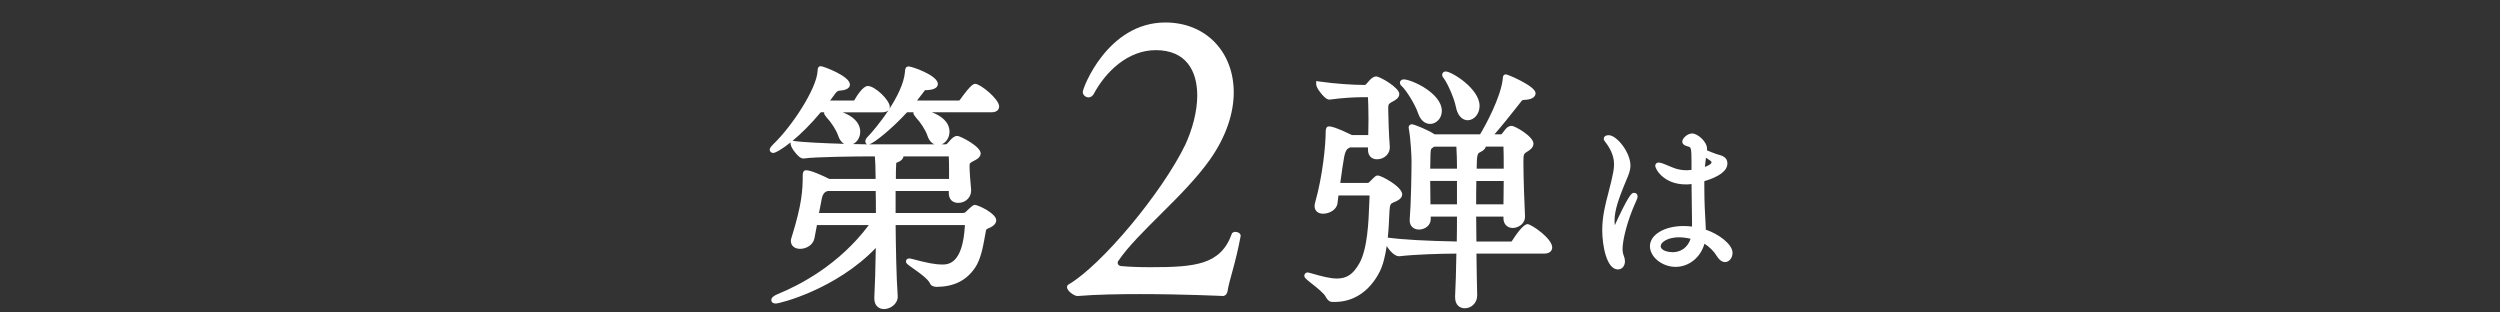
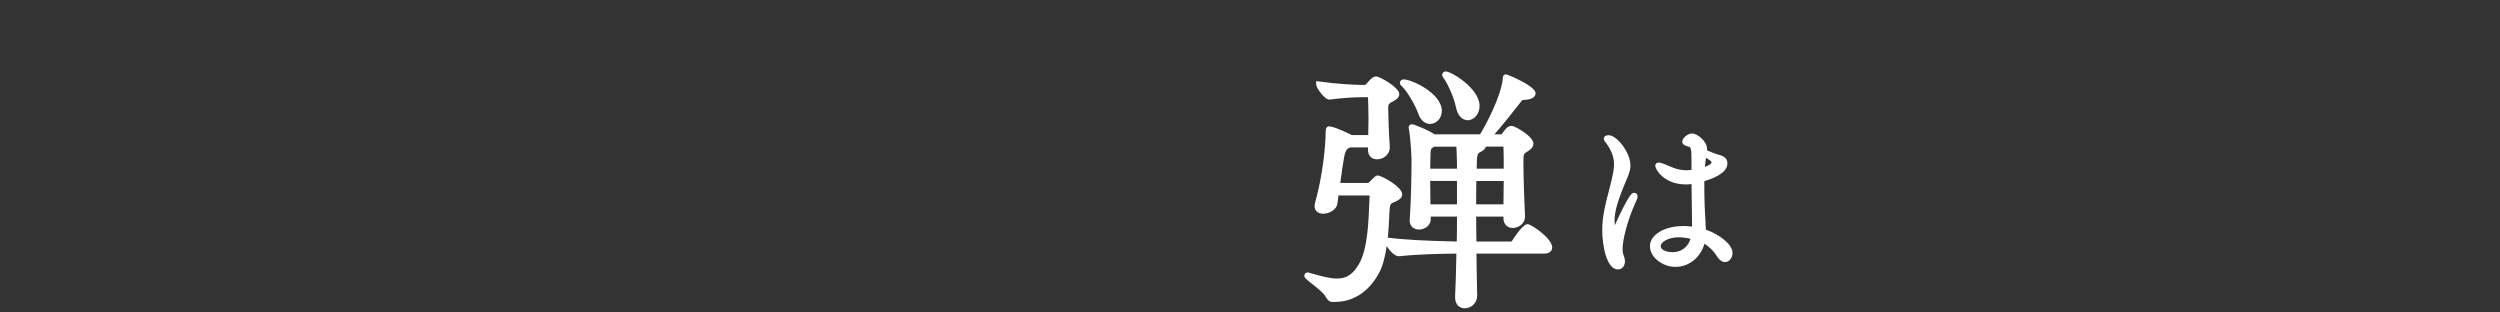
<svg xmlns="http://www.w3.org/2000/svg" id="b" data-name="レイヤー 2" width="520" height="65" viewBox="0 0 520 65">
  <rect x="0" y="0" width="520" height="65" fill="#333333" stroke="none" />
  <defs>
    <style>
      .d {
        fill: none;
      }

      .d, .e {
        stroke-width: 0px;
      }

      .e {
        fill: #fff;
      }
    </style>
  </defs>
  <g id="c" data-name="レイヤー 1">
    <rect class="d" width="520" height="65" />
    <g>
-       <path class="e" d="M202.86,17.446c-.309,0-.826,0-3.177,3.296-.052.087-.172.157-.174.165h-8.76c.454-.569.861-1.094,1.247-1.621l.122-.163c.132-.176.224-.301.288-.369.087-.01.229-.01.485-.011,1.901-.1,2.184-.844,2.184-1.28,0-1.791-5.387-3.643-6.06-3.643-.692,0-.742.647-.759.86-.005.067-.011.147-.025.266-.19,2.402-1.657,5.271-3.269,7.748.102-.197.114-.38.114-.452,0-1.425-3.079-4.357-4.576-4.357-1.026,0-2.36,2.195-2.738,2.857-.053.088-.126.144-.165.165h-4.927c.009-.012.017-.023.026-.035.346-.463.679-.91,1.001-1.361l.147-.193q.328-.434.813-.466c1.756-.109,2.124-.756,2.124-1.279,0-1.75-5.549-3.808-6.06-3.808-.229,0-.616.1-.646.771-.004.081-.008.189-.029.358-.267,3.633-5.263,11.323-9.175,15.078-.647.648-.77.911-.77,1.169,0,.379.321.676.731.676s1.74-.702,3.609-2.196v.256c0,.739,1.046,2.057,1.631,2.586.416.377.764.536,1.106.501,2.403-.358,11.654-.433,13.376-.433h1.417c.077.809.149,2.224.158,4.691h-9.627c-1.692-.841-3.863-1.813-4.858-1.813-.253,0-.676.138-.676,1.061,0,3.114-.172,6.045-2.333,12.95-.033.098-.139.434-.139.674,0,1.012.761,1.665,1.94,1.665,1.236,0,2.698-.777,2.975-2.226.138-.778.32-1.748.512-2.718h10.787c-6.184,8.292-14.46,12.531-18.941,14.348-.9.375-1.337.78-1.337,1.237,0,.171.069.731.951.731.835,0,12.543-2.96,20.783-11.557-.065,4.194-.173,7.815-.309,10.332v.165c0,1.634,1.074,2.214,1.995,2.214.813,0,1.672-.387,2.242-1.011.462-.506.686-1.127.63-1.739-.286-3.882-.385-10.133-.433-14.719h14.391c.01.024.018.051.019.062-.44,8.144-3.509,8.144-4.819,8.144-1.296,0-3.108-.339-6.097-1.142-.097-.02-.179-.039-.249-.056-.155-.037-.277-.065-.411-.065-.643,0-.676.517-.676.621,0,.409.276.602,1.434,1.415,1.168.818,3.122,2.188,3.551,3.136.188.47.7.74,1.413.74,3.591-.052,6.111-1.299,7.928-3.924,1.223-1.762,1.697-4.413,2.078-6.543.071-.4.14-.784.207-1.129.079-.358.088-.395.432-.533.74-.305,1.724-.816,1.724-1.732,0-1.398-3.741-3.203-4.522-3.203q-.344,0-1.828,1.484c-.094.094-.269.219-.698.219h-13.882v-4.581h11.064v.477c0,1.212.761,1.995,1.94,1.995.796,0,1.512-.293,2.015-.825.478-.505.731-1.183.692-1.881-.152-1.676-.327-3.741-.327-4.838,0-.679,0-.706.675-1.086.765-.382,1.632-.816,1.632-1.66,0-1.49-4.29-3.643-4.851-3.643-.391,0-.663.181-.864.315-.269.179-.536.487-.818.813-.142.165-.286.331-.422.466-.107.107-.235.164-.369.164h-.796c.939-.372,1.637-1.421,1.637-2.62,0-2.074-1.829-3.371-3.666-4.048h12.384c1.494,0,1.61-.938,1.61-1.226,0-1.503-3.888-4.686-4.961-4.686ZM190.473,24.39c.994,1.047,2.048,2.689,2.399,3.741.372,1.166.967,1.679,1.499,1.895h-13.266c-.088,0-.189,0-.302-.001,1.147-.352,4.792-3.318,7.859-6.667h1.341c-.012.06-.015.112-.015.148,0,.221.098.404.485.884ZM187.925,32.532h9.427c.052,1.074.052,2.306.052,3.609v1.082h-11.063c0-1.135.008-2.115.055-2.84,0-.288.013-.457.039-.5.001-.002.04-.046.217-.111.688-.206,1.202-.714,1.274-1.24ZM170.839,41.795l.085-.457q.229-1.24,1.035-1.533l.099-.037c.034-.01.076-.021.122-.039h9.968c.035,1.335.038,2.912.039,4.581h-11.834c.176-.98.347-1.869.486-2.515ZM184.854,22.861c-1.771,2.691-3.685,4.889-4.26,5.463-.413.413-.605.75-.605,1.06,0,.386.212.567.41.638-.73-.008-1.771-.026-2.976-.054.871-.415,1.502-1.421,1.502-2.561,0-2.074-1.829-3.371-3.666-4.048h8.209c.774,0,1.177-.237,1.387-.496ZM170.713,23.358h.721c-.012.06-.015.112-.015.148,0,.22.098.403.485.884.994,1.047,2.047,2.689,2.4,3.741.32,1.005.807,1.525,1.276,1.788-3.853-.111-8.511-.31-10.489-.601l-.233-.034c1.66-1.374,3.691-3.331,5.855-5.926Z" />
-       <path class="e" d="M256.937,48.226c-.319,0-.639.16-.719.4-2.318,6.473-7.592,6.952-17.021,6.952-2.317,0-4.315-.08-6.073-.24-.399-.08-.639-.319-.639-.639,0-.16,0-.32.16-.479,3.995-5.913,13.584-13.344,19.018-21.016,3.436-4.875,4.955-9.749,4.955-13.984,0-8.391-5.754-14.543-14.224-14.543-11.986,0-17.181,13.584-17.181,14.463,0,.639.639,1.119,1.199,1.119.399,0,.799-.24,1.039-.639,2.557-4.794,7.192-9.189,12.945-9.189,6.313,0,8.63,4.315,8.63,9.429,0,3.356-1.039,7.112-2.478,10.228-4.794,9.908-17.34,25.011-24.292,29.086-.24.16-.319.319-.319.559,0,.799,1.518,1.838,2.157,1.838h.08c3.836-.319,8.471-.399,12.945-.399,9.029,0,17.34.399,17.34.399.639-.16.799-.639.879-1.039.32-2.237,1.598-5.434,2.717-11.427v-.08c0-.479-.559-.799-1.119-.799Z" />
      <path class="e" d="M302.841,22.295v.007c.521,2.509,1.987,2.704,2.424,2.704,1.372,0,2.489-1.338,2.489-2.983,0-3.584-5.824-7.159-7.049-7.159-.41,0-.731.297-.731.676,0,.175.053.436.299.698.833,1.112,2.199,4.162,2.567,6.057Z" />
      <path class="e" d="M291.61,17.957c.954.926,2.7,3.701,3.34,5.565.678,2.033,1.984,2.253,2.514,2.253,1.171,0,2.434-1.036,2.434-2.709,0-3.689-6.323-6.554-7.927-6.554-.441,0-.786.297-.786.676,0,.213.075.515.426.769Z" />
      <path class="e" d="M317.735,46.617c-.998,0-2.817,2.83-3.177,3.406-.132.219-.205.219-.229.219h-7.236c-.004-.862-.015-1.731-.026-2.6-.011-.864-.022-1.728-.026-2.585h5.678v.368c0,1.174.797,1.994,1.94,1.994.522,0,1.342-.219,1.933-.836.426-.445.637-1.006.61-1.628-.112-2.085-.329-8.1-.329-10.847v-.714c0-1.245.125-1.446.659-1.767.569-.341,1.429-.857,1.429-1.749,0-1.495-3.852-3.698-4.522-3.698-.447,0-.731.189-.918.315l-.048.036c-.259.216-.489.527-.712.829-.115.156-.23.312-.357.461q-.093.117-.217.117h-1.329c1.789-2.064,3.532-4.274,4.741-5.806l.542-.685c.087-.107.159-.202.224-.287.267-.35.272-.356.736-.385,2-.091,2.299-.91,2.299-1.39,0-1.482-5.799-3.917-6.17-3.917-.229,0-.616.1-.646.771-.004.081-.008.189-.026.328-.484,3.778-3.471,9.341-4.699,11.372h-9.475c-1.08-.779-4.206-2.088-4.711-2.088-.398,0-.676.278-.676.676,0,.13.029.229.055.329l.01.105c.372,1.968.539,5.742.539,6.487,0,2.241-.11,8.935-.384,12.251v.165c0,1.127.779,1.885,1.94,1.885,1.171,0,2.434-.825,2.434-2.159v-.533h5.459c0,1.711-.004,3.462-.041,5.175-6.34-.115-11.293-.393-14.352-.807.196-1.866.268-3.589.313-4.687.019-.445.032-.78.049-.97.102-1.223.162-1.398.97-1.721.825-.339,1.669-.798,1.669-1.622,0-1.584-4.32-3.917-5.071-3.917-.4,0-.468.068-1.608,1.209l-.099.103c-.154.164-.211.226-.49.226h-5.613l.068-.486c.275-1.986.535-3.863.718-4.779l.044-.242q.274-1.495,1.025-1.781l.149-.056c.034-.01.076-.021.123-.039h3.633v.477c0,1.23.722,1.995,1.885,1.995.786,0,1.528-.32,2.035-.877.462-.508.681-1.158.617-1.826-.169-1.913-.328-6.334-.328-7.916,0-.856.179-.96.694-1.261l.16-.087c.647-.347,1.453-.78,1.453-1.619,0-1.332-4.044-3.643-4.796-3.643-.391,0-.664.182-.863.315-.269.179-.536.486-.817.812-.143.165-.287.331-.423.468l-.042.047c-.082.103-.115.117-.272.117h-.33c-1.991,0-5.686-.222-9.094-.709l-.646-.092v.653c0,.745,1.107,2.12,1.727,2.681.433.392.769.551,1.117.516,2.587-.369,5.431-.489,6.402-.489h1.529s-.006.006-.007.013c.033.626.109,2.315.109,4.475,0,.655-.014,1.311-.027,1.966-.01.474-.02.949-.025,1.423h-3.371c-3.296-1.605-4.298-1.813-4.801-1.813-.253,0-.676.138-.676,1.061,0,2.728-.606,9.184-2.223,14.873-.084.252-.084.486-.084.674,0,.945.696,1.555,1.775,1.555,1.324,0,2.837-.864,2.981-2.163.042-.469.119-1.043.202-1.627h6.266c.091,0,.155.005.198.01.004.069.004.159.005.216-.024.427-.043.951-.065,1.545-.13,3.532-.347,9.444-2.112,12.432-1.275,2.208-2.57,3.068-4.619,3.068-1.434,0-3.11-.448-5.521-1.137-.072-.018-.13-.036-.18-.051-.12-.037-.243-.075-.397-.075-.367,0-.676.31-.676.676,0,.409.299.66,1.565,1.658.99.78,2.646,2.085,2.944,2.825.02.04.495.973,1.276.973h.55c3.917,0,7.217-2.196,9.291-6.182.753-1.441,1.22-3.447,1.516-5.456.588,1.001,1.658,2.134,2.541,2.134l.119-.003c3.383-.381,8.352-.53,11.832-.545-.054,3.468-.154,6.798-.266,8.826v.275c0,1.675,1.074,2.269,1.995,2.269,1.457,0,2.599-1.166,2.599-2.671-.055-1.822-.11-5.357-.157-8.701h14.094c1.227,0,1.665-.662,1.665-1.281,0-1.89-4.379-4.851-5.126-4.851ZM307.039,42.496c0-1.74.004-3.39.04-4.855h5.694c-.004.85-.016,1.705-.027,2.546-.011.788-.021,1.564-.025,2.31h-5.681ZM307.151,35.08c.016-3.099.179-3.176.839-3.487.608-.304.962-.671,1.057-1.094h3.661c.006.017.011.04.012.063.05,1.135.054,2.702.055,4.518h-5.623ZM297.517,33.327c.01-.405.019-.738.018-.958.044-1.347.067-1.364.456-1.644l.145-.113c.026-.022.057-.037.086-.055.029-.017.06-.036.092-.057h4.612c.081,1.248.124,3.028.124,3.993v.588h-5.567c.006-.669.021-1.265.034-1.754ZM303.05,37.641v4.855h-5.516c-.004-.732-.015-1.513-.025-2.307-.011-.849-.023-1.713-.027-2.549h5.568Z" />
      <path class="e" d="M354.814,47.769c-.011-.466-.037-.934-.062-1.39-.015-.265-.029-.526-.041-.794-.064-.957-.213-3.532-.213-6.758v-1.141c3.188-.959,4.803-2.202,4.803-3.699,0-1.337-1.155-1.641-2.25-1.929-.29-.089-1.027-.388-1.62-.628-.133-.054-.261-.106-.382-.155.011-.103.018-.206.018-.313,0-1.555-2.011-3.199-3.093-3.199-1.042,0-2.061,1.056-2.061,1.669,0,.715.746.914,1.25,1.049.542.152.671.188.671,3.257v1.598c-.605.069-.869.077-.964.077-.98,0-1.787-.18-2.292-.332-.402-.121-1.015-.38-1.556-.609-.378-.16-.736-.311-1.011-.413-.681-.248-.93-.248-1.012-.248-.465,0-.709.338-.709.673,0,.657,1.734,3.875,6.366,3.875.214,0,.635,0,1.184-.072.033,3.144.067,6.271.1,7.725v1.117c-.589-.078-1.173-.118-1.746-.118-3.994,0-7.006,1.804-7.006,4.196,0,2.252,2.542,4.302,5.334,4.302s5.216-1.983,6.008-4.817c1.065.675,1.984,1.592,2.587,2.596.639,1.012,1.271,1.225,1.688,1.225.862,0,1.563-.861,1.563-1.918,0-1.788-2.85-3.907-5.555-4.827ZM354.619,34.704c.037-.417.103-1.028.219-1.893.702.426,1.161.741,1.161.928,0,.396-.724.737-1.381.966ZM345.426,51.173c0-.759,1.436-1.817,3.775-1.817.731,0,1.55.104,2.441.308-.543,1.714-1.956,2.793-3.722,2.793-.694,0-2.494-.231-2.494-1.284Z" />
      <path class="e" d="M339.914,40.111c-.38,0-.738,0-2.44,3.376-.624,1.239-1.249,2.582-1.597,3.366-.034-.269-.057-.579-.057-.909,0-2.308,1-4.846,1.884-7.09.194-.506.386-.952.562-1.36.483-1.122.864-2.009.864-3.077,0-2.717-2.84-6.295-4.516-6.295-.979,0-1.029.62-1.029.744,0,.27.156.464.335.689.052.065.109.135.164.212,1.116,1.538,1.636,2.948,1.636,4.435,0,.993-.224,1.967-.46,2.999l-.131.576c-.167.738-.363,1.482-.57,2.27-.607,2.304-1.294,4.916-1.294,7.817,0,3.163.888,8.18,3.27,8.18.844,0,1.456-.717,1.456-1.705,0-.356-.085-.75-.259-1.183-.16-.376-.238-.85-.238-1.449,0-1.453.778-5.446,2.857-9.958.187-.373.274-.657.274-.894,0-.431-.298-.744-.709-.744Z" />
    </g>
  </g>
</svg>